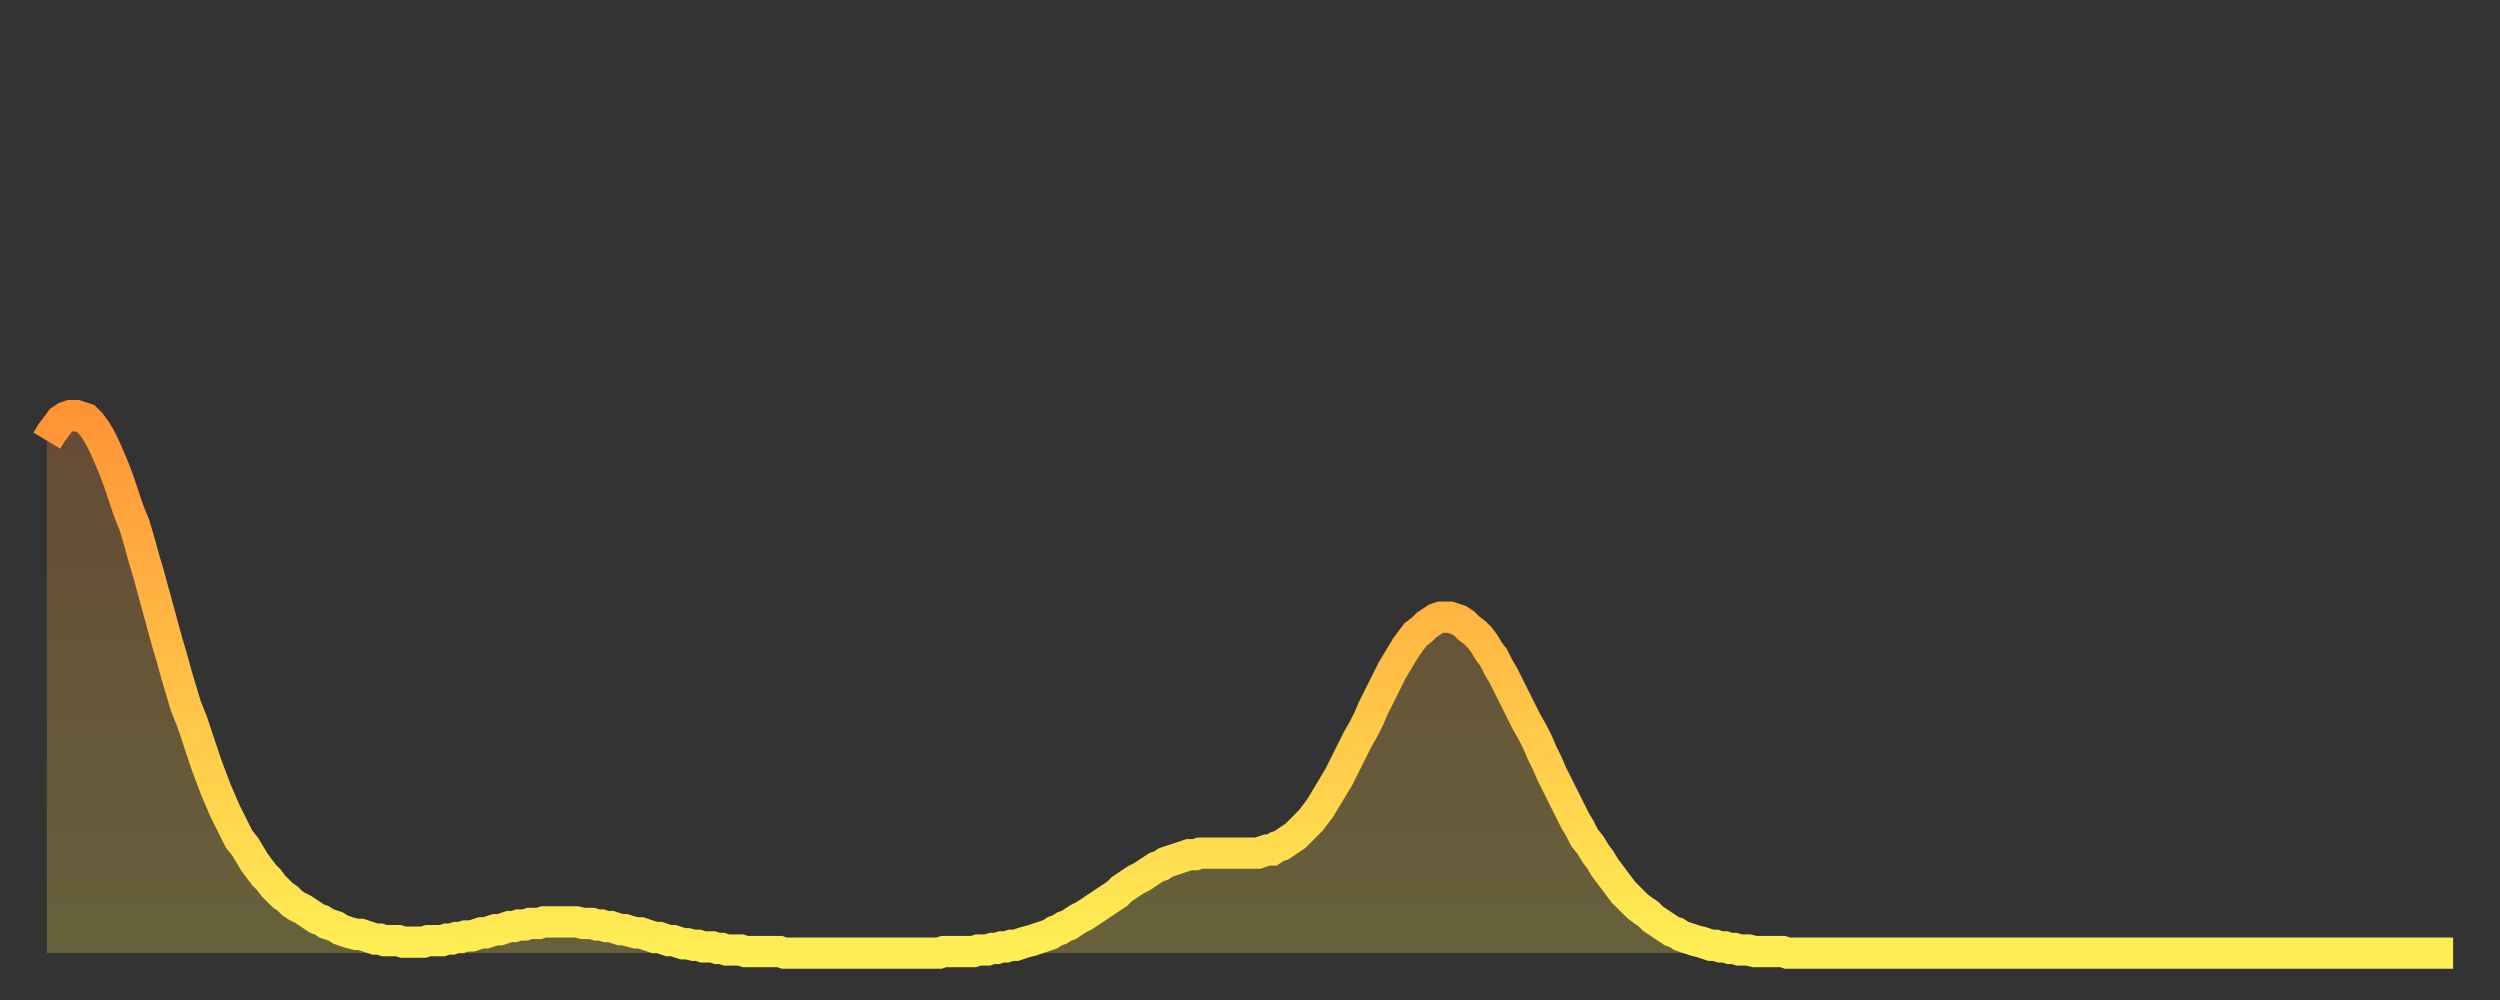
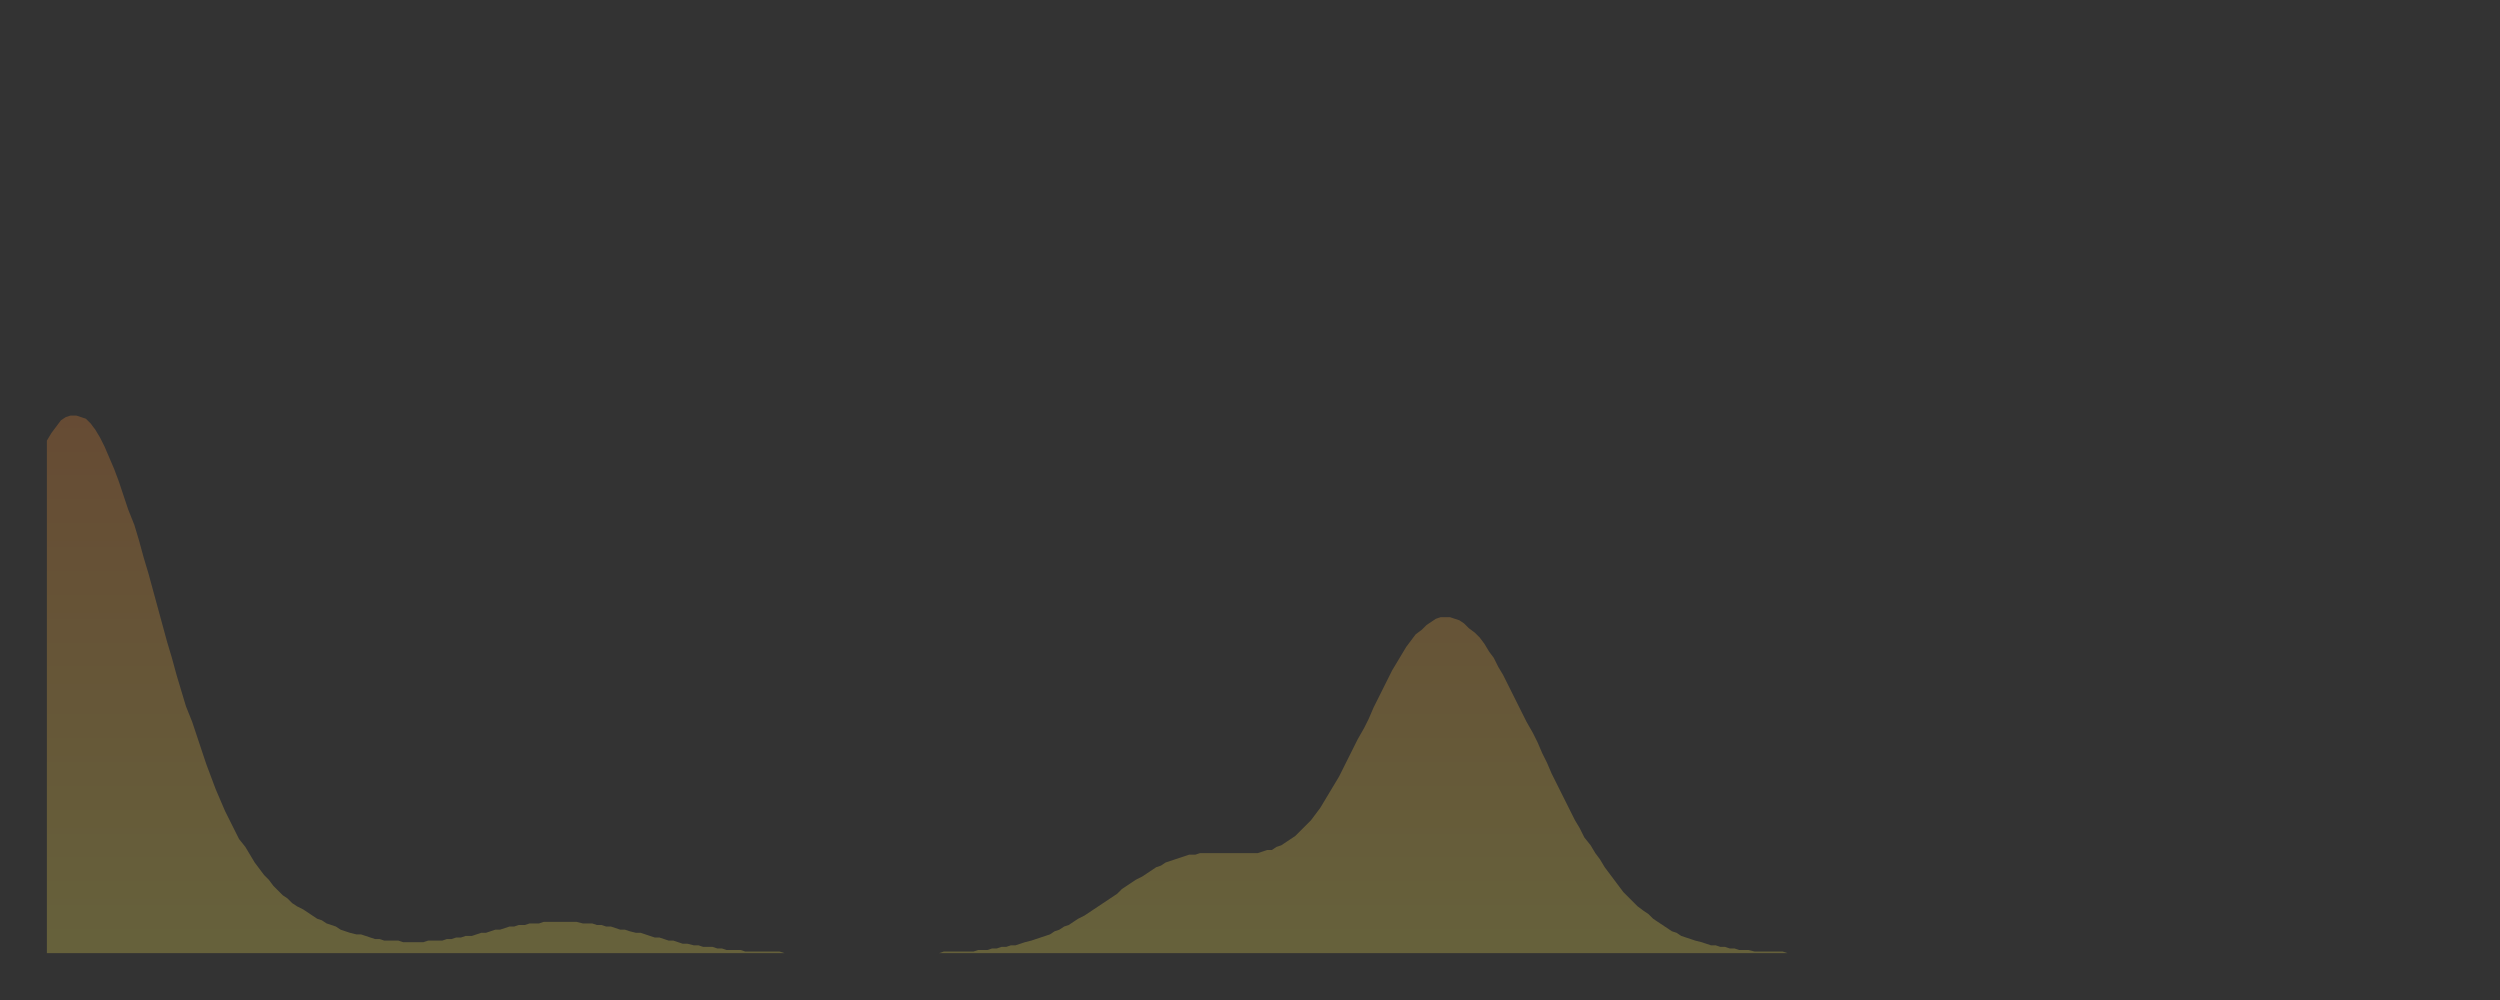
<svg xmlns="http://www.w3.org/2000/svg" baseProfile="full" height="64" version="1.1" width="160">
  <rect width="100%" height="100%" fill="#333333" stroke="none" />
  <defs>
    <linearGradient id="id3038798" x1="0" x2="0" y1="0" y2="1">
      <stop offset="0%" stop-color="#ff9437" />
      <stop offset="50%" stop-color="#ffc146" />
      <stop offset="100%" stop-color="#ffee55" />
    </linearGradient>
  </defs>
  <g transform="translate(3,3)">
    <g>
-       <path d="M 0.0 25.2 0.3 24.7 0.6 24.3 0.9 23.9 1.2 23.7 1.5 23.6 1.9 23.6 2.2 23.7 2.5 23.8 2.8 24.1 3.1 24.5 3.4 25.0 3.7 25.6 4.0 26.3 4.3 27.0 4.6 27.8 4.9 28.7 5.2 29.6 5.6 30.6 5.9 31.6 6.2 32.7 6.5 33.7 6.8 34.8 7.1 35.9 7.4 37.0 7.7 38.1 8.0 39.1 8.3 40.2 8.6 41.2 8.9 42.2 9.3 43.2 9.6 44.1 9.9 45.0 10.2 45.9 10.5 46.7 10.8 47.5 11.1 48.2 11.4 48.9 11.7 49.5 12.0 50.1 12.3 50.7 12.7 51.2 13.0 51.7 13.3 52.2 13.6 52.6 13.9 53.0 14.2 53.3 14.5 53.7 14.8 54.0 15.1 54.3 15.4 54.5 15.7 54.8 16.0 55.0 16.4 55.2 16.7 55.4 17.0 55.6 17.3 55.8 17.6 55.9 17.9 56.1 18.2 56.2 18.5 56.3 18.8 56.5 19.1 56.6 19.4 56.7 19.8 56.8 20.1 56.8 20.4 56.9 20.7 57.0 21.0 57.1 21.3 57.1 21.6 57.2 21.9 57.2 22.2 57.2 22.5 57.2 22.8 57.3 23.1 57.3 23.5 57.3 23.8 57.3 24.1 57.3 24.4 57.2 24.7 57.2 25.0 57.2 25.3 57.2 25.6 57.1 25.9 57.1 26.2 57.0 26.5 57.0 26.8 56.9 27.2 56.9 27.5 56.8 27.8 56.7 28.1 56.7 28.4 56.6 28.7 56.5 29.0 56.5 29.3 56.4 29.6 56.3 29.9 56.3 30.2 56.2 30.6 56.2 30.9 56.1 31.2 56.1 31.5 56.1 31.8 56.0 32.1 56.0 32.4 56.0 32.7 56.0 33.0 56.0 33.3 56.0 33.6 56.0 33.9 56.0 34.3 56.1 34.6 56.1 34.9 56.1 35.2 56.2 35.5 56.2 35.8 56.3 36.1 56.3 36.4 56.4 36.7 56.5 37.0 56.5 37.3 56.6 37.7 56.7 38.0 56.7 38.3 56.8 38.6 56.9 38.9 57.0 39.2 57.0 39.5 57.1 39.8 57.2 40.1 57.2 40.4 57.3 40.7 57.4 41.0 57.4 41.4 57.5 41.7 57.5 42.0 57.6 42.3 57.6 42.6 57.6 42.9 57.7 43.2 57.7 43.5 57.8 43.8 57.8 44.1 57.8 44.4 57.8 44.7 57.9 45.1 57.9 45.4 57.9 45.7 57.9 46.0 57.9 46.3 57.9 46.6 57.9 46.9 57.9 47.2 58.0 47.5 58.0 47.8 58.0 48.1 58.0 48.5 58.0 48.8 58.0 49.1 58.0 49.4 58.0 49.7 58.0 50.0 58.0 50.3 58.0 50.6 58.0 50.9 58.0 51.2 58.0 51.5 58.0 51.8 58.0 52.2 58.0 52.5 58.0 52.8 58.0 53.1 58.0 53.4 58.0 53.7 58.0 54.0 58.0 54.3 58.0 54.6 58.0 54.9 58.0 55.2 58.0 55.6 58.0 55.9 58.0 56.2 58.0 56.5 58.0 56.8 58.0 57.1 58.0 57.4 57.9 57.7 57.9 58.0 57.9 58.3 57.9 58.6 57.9 58.9 57.9 59.3 57.9 59.6 57.8 59.9 57.8 60.2 57.8 60.5 57.7 60.8 57.7 61.1 57.6 61.4 57.6 61.7 57.5 62.0 57.5 62.3 57.4 62.6 57.3 63.0 57.2 63.3 57.1 63.6 57.0 63.9 56.9 64.2 56.8 64.5 56.6 64.8 56.5 65.1 56.3 65.4 56.2 65.7 56.0 66.0 55.8 66.4 55.6 66.7 55.4 67.0 55.2 67.3 55.0 67.6 54.8 67.9 54.6 68.2 54.4 68.5 54.2 68.8 53.9 69.1 53.7 69.4 53.5 69.7 53.3 70.1 53.1 70.4 52.9 70.7 52.7 71.0 52.5 71.3 52.4 71.6 52.2 71.9 52.1 72.2 52.0 72.5 51.9 72.8 51.8 73.1 51.7 73.5 51.7 73.8 51.6 74.1 51.6 74.4 51.6 74.7 51.6 75.0 51.6 75.3 51.6 75.6 51.6 75.9 51.6 76.2 51.6 76.5 51.6 76.8 51.6 77.2 51.6 77.5 51.6 77.8 51.5 78.1 51.4 78.4 51.4 78.7 51.2 79.0 51.1 79.3 50.9 79.6 50.7 79.9 50.5 80.2 50.2 80.5 49.9 80.9 49.5 81.2 49.1 81.5 48.7 81.8 48.2 82.1 47.7 82.4 47.2 82.7 46.7 83.0 46.1 83.3 45.5 83.6 44.9 83.9 44.3 84.3 43.6 84.6 43.0 84.9 42.3 85.2 41.7 85.5 41.1 85.8 40.5 86.1 39.9 86.4 39.4 86.7 38.9 87.0 38.4 87.3 38.0 87.6 37.6 88.0 37.3 88.3 37.0 88.6 36.8 88.9 36.6 89.2 36.5 89.5 36.5 89.8 36.5 90.1 36.6 90.4 36.7 90.7 36.9 91.0 37.2 91.4 37.5 91.7 37.8 92.0 38.2 92.3 38.7 92.6 39.1 92.9 39.7 93.2 40.2 93.5 40.8 93.8 41.4 94.1 42.0 94.4 42.6 94.7 43.2 95.1 43.9 95.4 44.5 95.7 45.2 96.0 45.8 96.3 46.5 96.6 47.1 96.9 47.7 97.2 48.3 97.5 48.9 97.8 49.5 98.1 50.0 98.4 50.6 98.8 51.1 99.1 51.6 99.4 52.0 99.7 52.5 100.0 52.9 100.3 53.3 100.6 53.7 100.9 54.1 101.2 54.4 101.5 54.7 101.8 55.0 102.2 55.3 102.5 55.5 102.8 55.8 103.1 56.0 103.4 56.2 103.7 56.4 104.0 56.6 104.3 56.7 104.6 56.9 104.9 57.0 105.2 57.1 105.5 57.2 105.9 57.3 106.2 57.4 106.5 57.5 106.8 57.5 107.1 57.6 107.4 57.6 107.7 57.7 108.0 57.7 108.3 57.8 108.6 57.8 108.9 57.8 109.3 57.9 109.6 57.9 109.9 57.9 110.2 57.9 110.5 57.9 110.8 57.9 111.1 57.9 111.4 58.0 111.7 58.0 112.0 58.0 112.3 58.0 112.6 58.0 113.0 58.0 113.3 58.0 113.6 58.0 113.9 58.0 114.2 58.0 114.5 58.0 114.8 58.0 115.1 58.0 115.4 58.0 115.7 58.0 116.0 58.0 116.3 58.0 116.7 58.0 117.0 58.0 117.3 58.0 117.6 58.0 117.9 58.0 118.2 58.0 118.5 58.0 118.8 58.0 119.1 58.0 119.4 58.0 119.7 58.0 120.1 58.0 120.4 58.0 120.7 58.0 121.0 58.0 121.3 58.0 121.6 58.0 121.9 58.0 122.2 58.0 122.5 58.0 122.8 58.0 123.1 58.0 123.4 58.0 123.8 58.0 124.1 58.0 124.4 58.0 124.7 58.0 125.0 58.0 125.3 58.0 125.6 58.0 125.9 58.0 126.2 58.0 126.5 58.0 126.8 58.0 127.2 58.0 127.5 58.0 127.8 58.0 128.1 58.0 128.4 58.0 128.7 58.0 129.0 58.0 129.3 58.0 129.6 58.0 129.9 58.0 130.2 58.0 130.5 58.0 130.9 58.0 131.2 58.0 131.5 58.0 131.8 58.0 132.1 58.0 132.4 58.0 132.7 58.0 133.0 58.0 133.3 58.0 133.6 58.0 133.9 58.0 134.2 58.0 134.6 58.0 134.9 58.0 135.2 58.0 135.5 58.0 135.8 58.0 136.1 58.0 136.4 58.0 136.7 58.0 137.0 58.0 137.3 58.0 137.6 58.0 138.0 58.0 138.3 58.0 138.6 58.0 138.9 58.0 139.2 58.0 139.5 58.0 139.8 58.0 140.1 58.0 140.4 58.0 140.7 58.0 141.0 58.0 141.3 58.0 141.7 58.0 142.0 58.0 142.3 58.0 142.6 58.0 142.9 58.0 143.2 58.0 143.5 58.0 143.8 58.0 144.1 58.0 144.4 58.0 144.7 58.0 145.1 58.0 145.4 58.0 145.7 58.0 146.0 58.0 146.3 58.0 146.6 58.0 146.9 58.0 147.2 58.0 147.5 58.0 147.8 58.0 148.1 58.0 148.4 58.0 148.8 58.0 149.1 58.0 149.4 58.0 149.7 58.0 150.0 58.0 150.3 58.0 150.6 58.0 150.9 58.0 151.2 58.0 151.5 58.0 151.8 58.0 152.1 58.0 152.5 58.0 152.8 58.0 153.1 58.0 153.4 58.0 153.7 58.0 154.0 58.0" fill="none" id="graph-curve" opacity="1" stroke="url(#id3038798)" stroke-width="2" />
      <path d="M 0 58 L 0.0 25.2 0.3 24.7 0.6 24.3 0.9 23.9 1.2 23.7 1.5 23.6 1.9 23.6 2.2 23.7 2.5 23.8 2.8 24.1 3.1 24.5 3.4 25.0 3.7 25.6 4.0 26.3 4.3 27.0 4.6 27.8 4.9 28.7 5.2 29.6 5.6 30.6 5.9 31.6 6.2 32.7 6.5 33.7 6.8 34.8 7.1 35.9 7.4 37.0 7.7 38.1 8.0 39.1 8.3 40.2 8.6 41.2 8.9 42.2 9.3 43.2 9.6 44.1 9.9 45.0 10.2 45.9 10.5 46.7 10.8 47.5 11.1 48.2 11.4 48.9 11.7 49.5 12.0 50.1 12.3 50.7 12.7 51.2 13.0 51.7 13.3 52.2 13.6 52.6 13.9 53.0 14.2 53.3 14.5 53.7 14.8 54.0 15.1 54.3 15.4 54.5 15.7 54.8 16.0 55.0 16.4 55.2 16.7 55.4 17.0 55.6 17.3 55.8 17.6 55.9 17.9 56.1 18.2 56.2 18.5 56.3 18.8 56.5 19.1 56.6 19.4 56.7 19.8 56.8 20.1 56.8 20.4 56.9 20.7 57.0 21.0 57.1 21.3 57.1 21.6 57.2 21.9 57.2 22.2 57.2 22.5 57.2 22.8 57.3 23.1 57.3 23.5 57.3 23.8 57.3 24.1 57.3 24.4 57.2 24.7 57.2 25.0 57.2 25.3 57.2 25.6 57.1 25.9 57.1 26.2 57.0 26.5 57.0 26.8 56.9 27.2 56.9 27.5 56.8 27.8 56.7 28.1 56.7 28.4 56.6 28.7 56.5 29.0 56.5 29.3 56.4 29.6 56.3 29.9 56.3 30.2 56.2 30.6 56.2 30.9 56.1 31.2 56.1 31.5 56.1 31.8 56.0 32.1 56.0 32.4 56.0 32.7 56.0 33.0 56.0 33.3 56.0 33.6 56.0 33.9 56.0 34.3 56.1 34.6 56.1 34.9 56.1 35.2 56.2 35.5 56.2 35.8 56.3 36.1 56.3 36.4 56.4 36.7 56.5 37.0 56.5 37.3 56.6 37.7 56.7 38.0 56.7 38.3 56.8 38.6 56.9 38.9 57.0 39.2 57.0 39.5 57.1 39.8 57.2 40.1 57.2 40.4 57.3 40.7 57.4 41.0 57.4 41.4 57.5 41.7 57.5 42.0 57.6 42.3 57.6 42.6 57.6 42.9 57.7 43.2 57.7 43.5 57.8 43.8 57.8 44.1 57.8 44.4 57.8 44.7 57.9 45.1 57.9 45.4 57.9 45.7 57.9 46.0 57.9 46.3 57.9 46.6 57.9 46.9 57.9 47.2 58.0 47.5 58.0 47.8 58.0 48.1 58.0 48.5 58.0 48.8 58.0 49.1 58.0 49.4 58.0 49.7 58.0 50.0 58.0 50.3 58.0 50.6 58.0 50.9 58.0 51.2 58.0 51.5 58.0 51.8 58.0 52.2 58.0 52.5 58.0 52.8 58.0 53.1 58.0 53.4 58.0 53.7 58.0 54.0 58.0 54.3 58.0 54.6 58.0 54.9 58.0 55.2 58.0 55.6 58.0 55.9 58.0 56.2 58.0 56.5 58.0 56.8 58.0 57.1 58.0 57.4 57.9 57.7 57.9 58.0 57.9 58.3 57.9 58.6 57.9 58.9 57.9 59.3 57.9 59.6 57.8 59.9 57.8 60.2 57.8 60.5 57.7 60.8 57.7 61.1 57.6 61.4 57.6 61.7 57.5 62.0 57.5 62.3 57.4 62.6 57.3 63.0 57.2 63.3 57.1 63.6 57.0 63.9 56.9 64.2 56.8 64.5 56.6 64.8 56.5 65.1 56.3 65.4 56.2 65.7 56.0 66.0 55.8 66.4 55.6 66.7 55.4 67.0 55.2 67.3 55.0 67.6 54.8 67.9 54.6 68.2 54.4 68.5 54.2 68.8 53.9 69.1 53.7 69.4 53.5 69.7 53.3 70.1 53.1 70.4 52.9 70.7 52.7 71.0 52.5 71.3 52.4 71.6 52.2 71.9 52.1 72.2 52.0 72.5 51.9 72.8 51.8 73.1 51.7 73.5 51.7 73.8 51.6 74.1 51.6 74.4 51.6 74.7 51.6 75.0 51.6 75.3 51.6 75.6 51.6 75.9 51.6 76.2 51.6 76.5 51.6 76.8 51.6 77.2 51.6 77.5 51.6 77.8 51.5 78.1 51.4 78.4 51.4 78.7 51.2 79.0 51.1 79.3 50.9 79.6 50.7 79.9 50.5 80.2 50.2 80.5 49.9 80.9 49.5 81.2 49.1 81.5 48.7 81.8 48.2 82.1 47.7 82.4 47.2 82.7 46.7 83.0 46.1 83.3 45.5 83.6 44.9 83.9 44.3 84.3 43.6 84.6 43.0 84.9 42.3 85.2 41.7 85.5 41.1 85.8 40.5 86.1 39.9 86.4 39.4 86.7 38.9 87.0 38.4 87.3 38.0 87.6 37.6 88.0 37.3 88.3 37.0 88.6 36.8 88.9 36.6 89.2 36.5 89.5 36.5 89.8 36.5 90.1 36.6 90.4 36.7 90.7 36.9 91.0 37.2 91.4 37.5 91.7 37.8 92.0 38.2 92.3 38.7 92.6 39.1 92.9 39.7 93.2 40.2 93.5 40.8 93.8 41.4 94.1 42.0 94.4 42.6 94.7 43.2 95.1 43.9 95.4 44.5 95.7 45.2 96.0 45.8 96.3 46.5 96.6 47.1 96.9 47.7 97.2 48.3 97.5 48.9 97.8 49.5 98.1 50.0 98.4 50.6 98.8 51.1 99.1 51.6 99.4 52.0 99.7 52.5 100.0 52.9 100.3 53.3 100.6 53.7 100.9 54.1 101.2 54.4 101.5 54.7 101.8 55.0 102.2 55.3 102.5 55.5 102.8 55.8 103.1 56.0 103.4 56.2 103.7 56.4 104.0 56.6 104.3 56.7 104.6 56.9 104.9 57.0 105.2 57.1 105.5 57.2 105.9 57.3 106.2 57.4 106.5 57.5 106.8 57.5 107.1 57.6 107.4 57.6 107.7 57.7 108.0 57.7 108.3 57.8 108.6 57.8 108.9 57.8 109.3 57.9 109.6 57.9 109.9 57.9 110.2 57.9 110.5 57.9 110.8 57.9 111.1 57.9 111.4 58.0 111.7 58.0 112.0 58.0 112.3 58.0 112.6 58.0 113.0 58.0 113.3 58.0 113.6 58.0 113.9 58.0 114.2 58.0 114.5 58.0 114.8 58.0 115.1 58.0 115.4 58.0 115.7 58.0 116.0 58.0 116.3 58.0 116.7 58.0 117.0 58.0 117.3 58.0 117.6 58.0 117.9 58.0 118.2 58.0 118.5 58.0 118.8 58.0 119.1 58.0 119.4 58.0 119.7 58.0 120.1 58.0 120.4 58.0 120.7 58.0 121.0 58.0 121.3 58.0 121.6 58.0 121.9 58.0 122.2 58.0 122.5 58.0 122.8 58.0 123.1 58.0 123.4 58.0 123.8 58.0 124.1 58.0 124.4 58.0 124.7 58.0 125.0 58.0 125.3 58.0 125.6 58.0 125.9 58.0 126.2 58.0 126.5 58.0 126.8 58.0 127.2 58.0 127.5 58.0 127.8 58.0 128.1 58.0 128.4 58.0 128.7 58.0 129.0 58.0 129.3 58.0 129.6 58.0 129.9 58.0 130.2 58.0 130.5 58.0 130.9 58.0 131.2 58.0 131.5 58.0 131.8 58.0 132.1 58.0 132.4 58.0 132.7 58.0 133.0 58.0 133.3 58.0 133.6 58.0 133.9 58.0 134.2 58.0 134.6 58.0 134.9 58.0 135.2 58.0 135.5 58.0 135.8 58.0 136.1 58.0 136.4 58.0 136.7 58.0 137.0 58.0 137.3 58.0 137.6 58.0 138.0 58.0 138.3 58.0 138.6 58.0 138.9 58.0 139.2 58.0 139.5 58.0 139.8 58.0 140.1 58.0 140.4 58.0 140.7 58.0 141.0 58.0 141.3 58.0 141.7 58.0 142.0 58.0 142.3 58.0 142.6 58.0 142.9 58.0 143.2 58.0 143.5 58.0 143.8 58.0 144.1 58.0 144.4 58.0 144.7 58.0 145.1 58.0 145.4 58.0 145.7 58.0 146.0 58.0 146.3 58.0 146.6 58.0 146.9 58.0 147.2 58.0 147.5 58.0 147.8 58.0 148.1 58.0 148.4 58.0 148.8 58.0 149.1 58.0 149.4 58.0 149.7 58.0 150.0 58.0 150.3 58.0 150.6 58.0 150.9 58.0 151.2 58.0 151.5 58.0 151.8 58.0 152.1 58.0 152.5 58.0 152.8 58.0 153.1 58.0 153.4 58.0 153.7 58.0 154.0 58.0 154 58" fill="url(#id3038798)" fill-opacity=".25" id="graph-shadow" />
    </g>
  </g>
</svg>